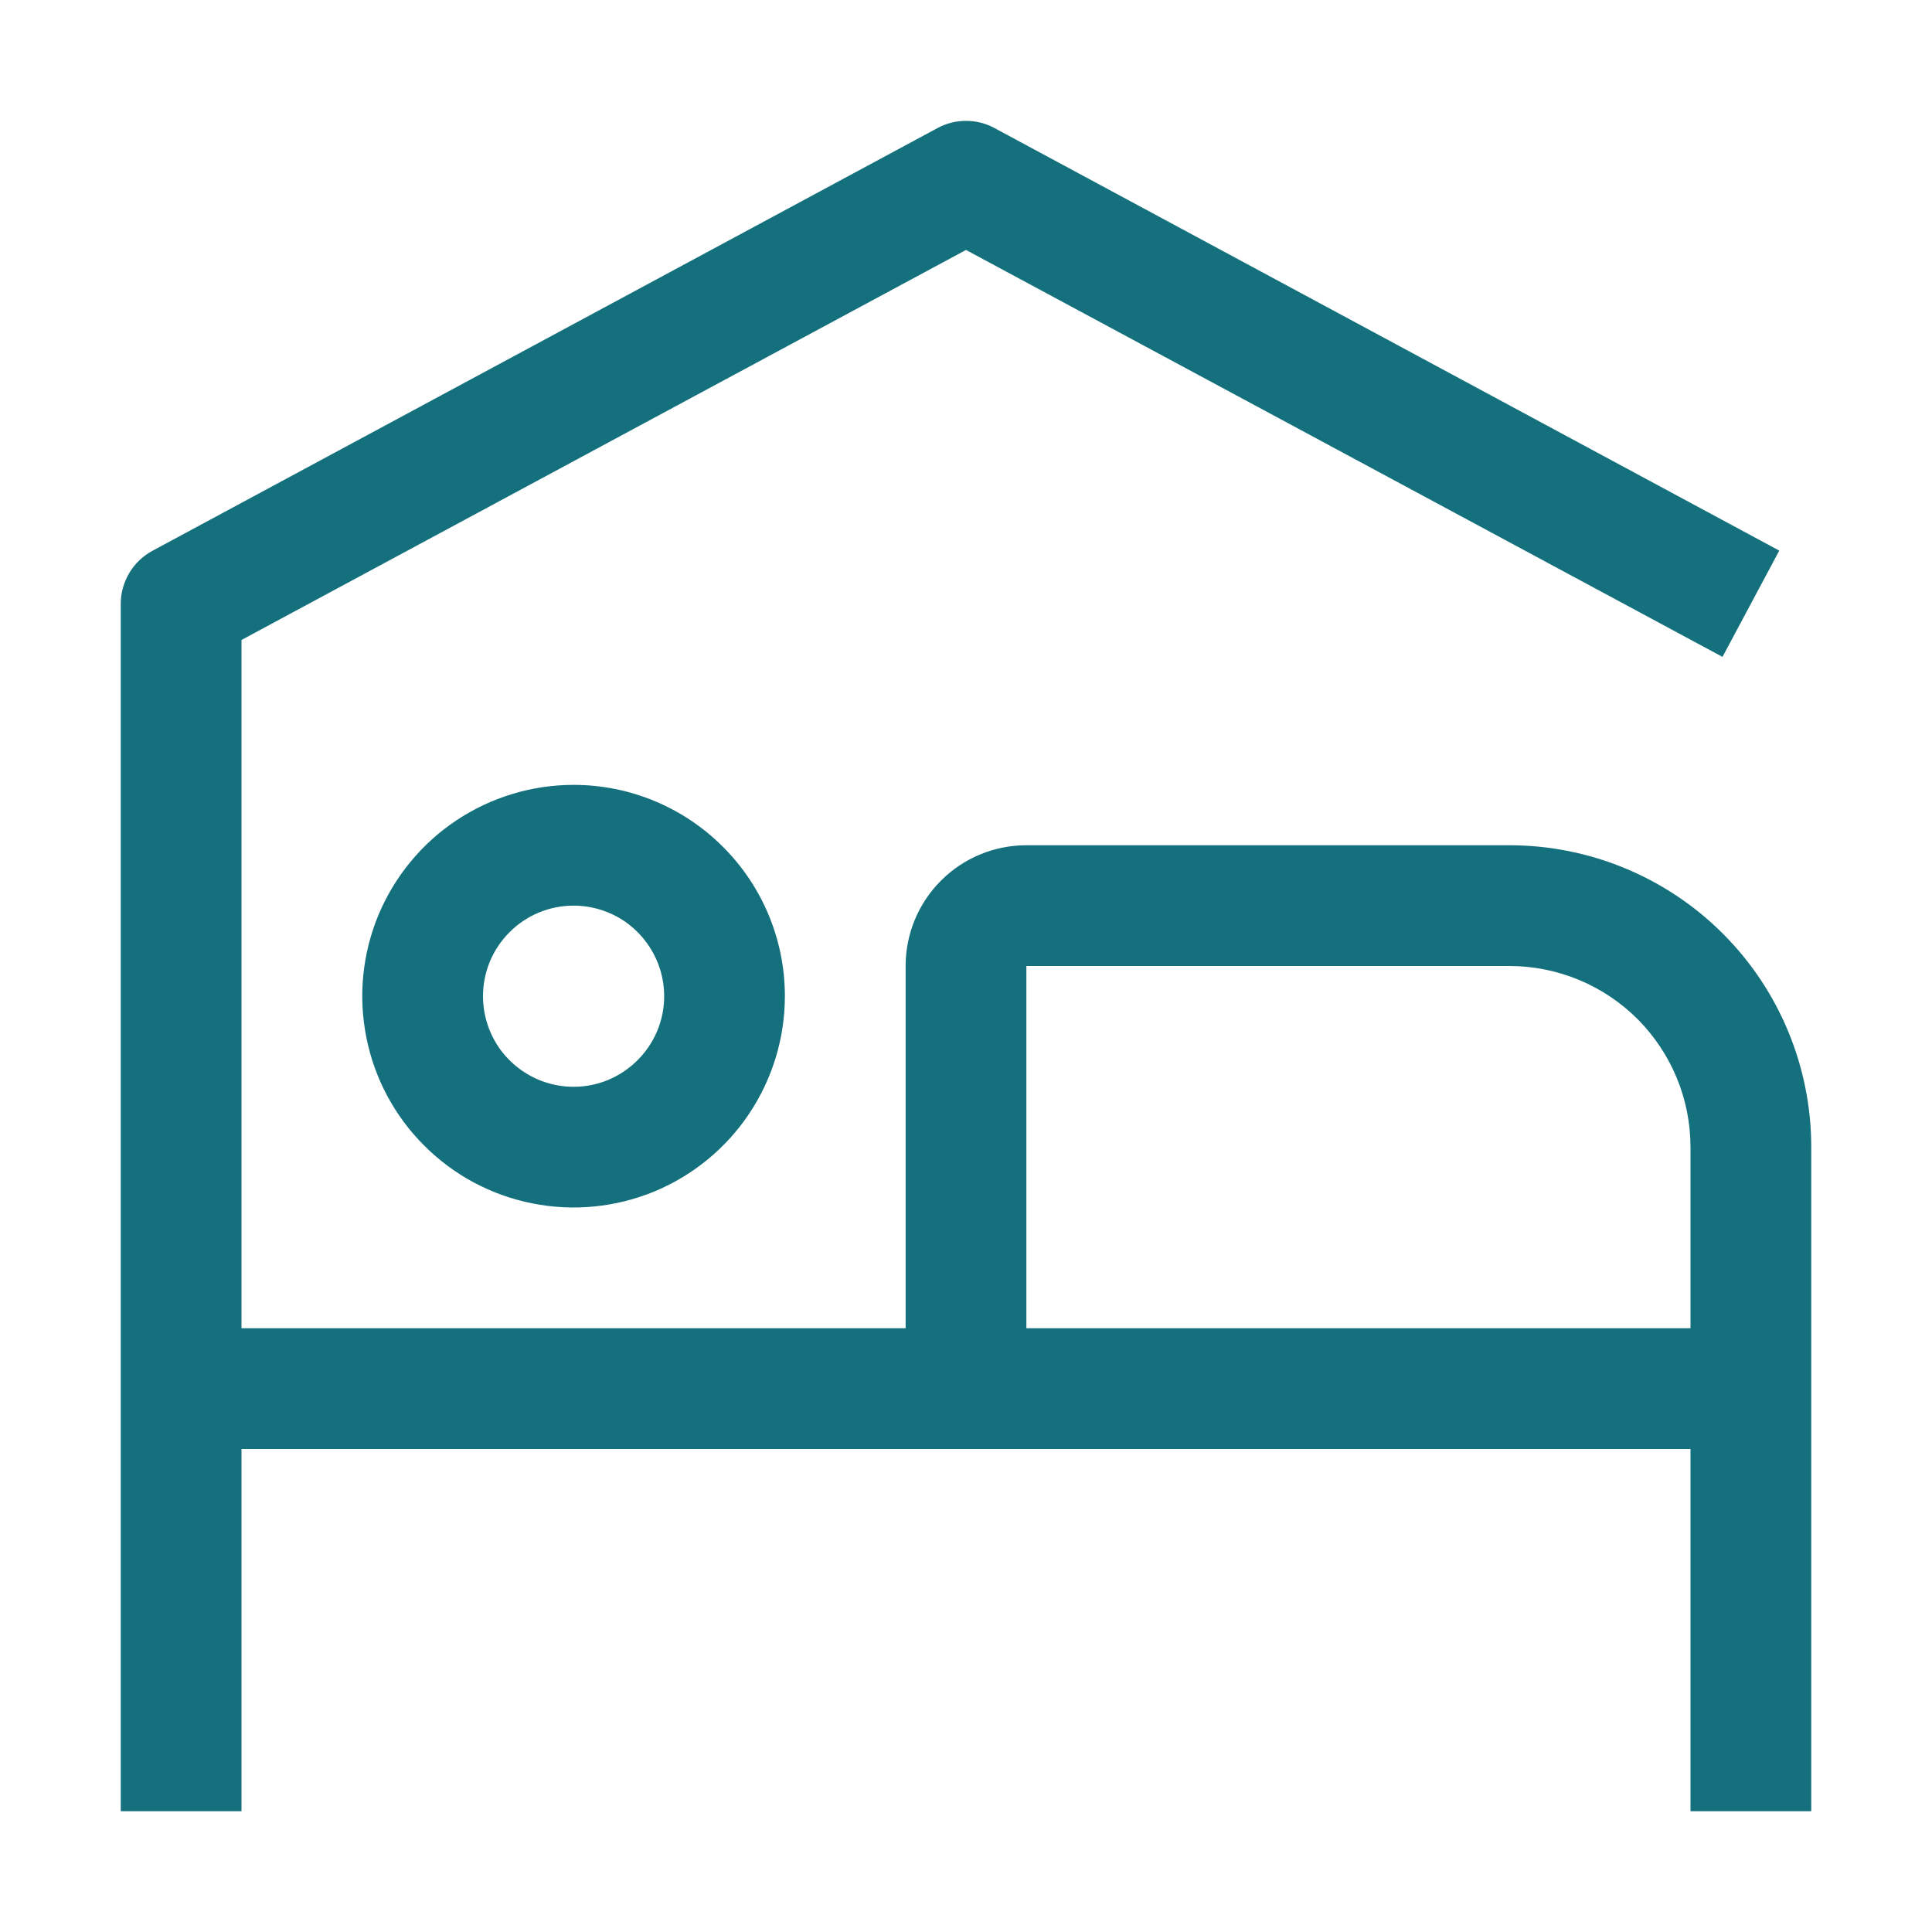
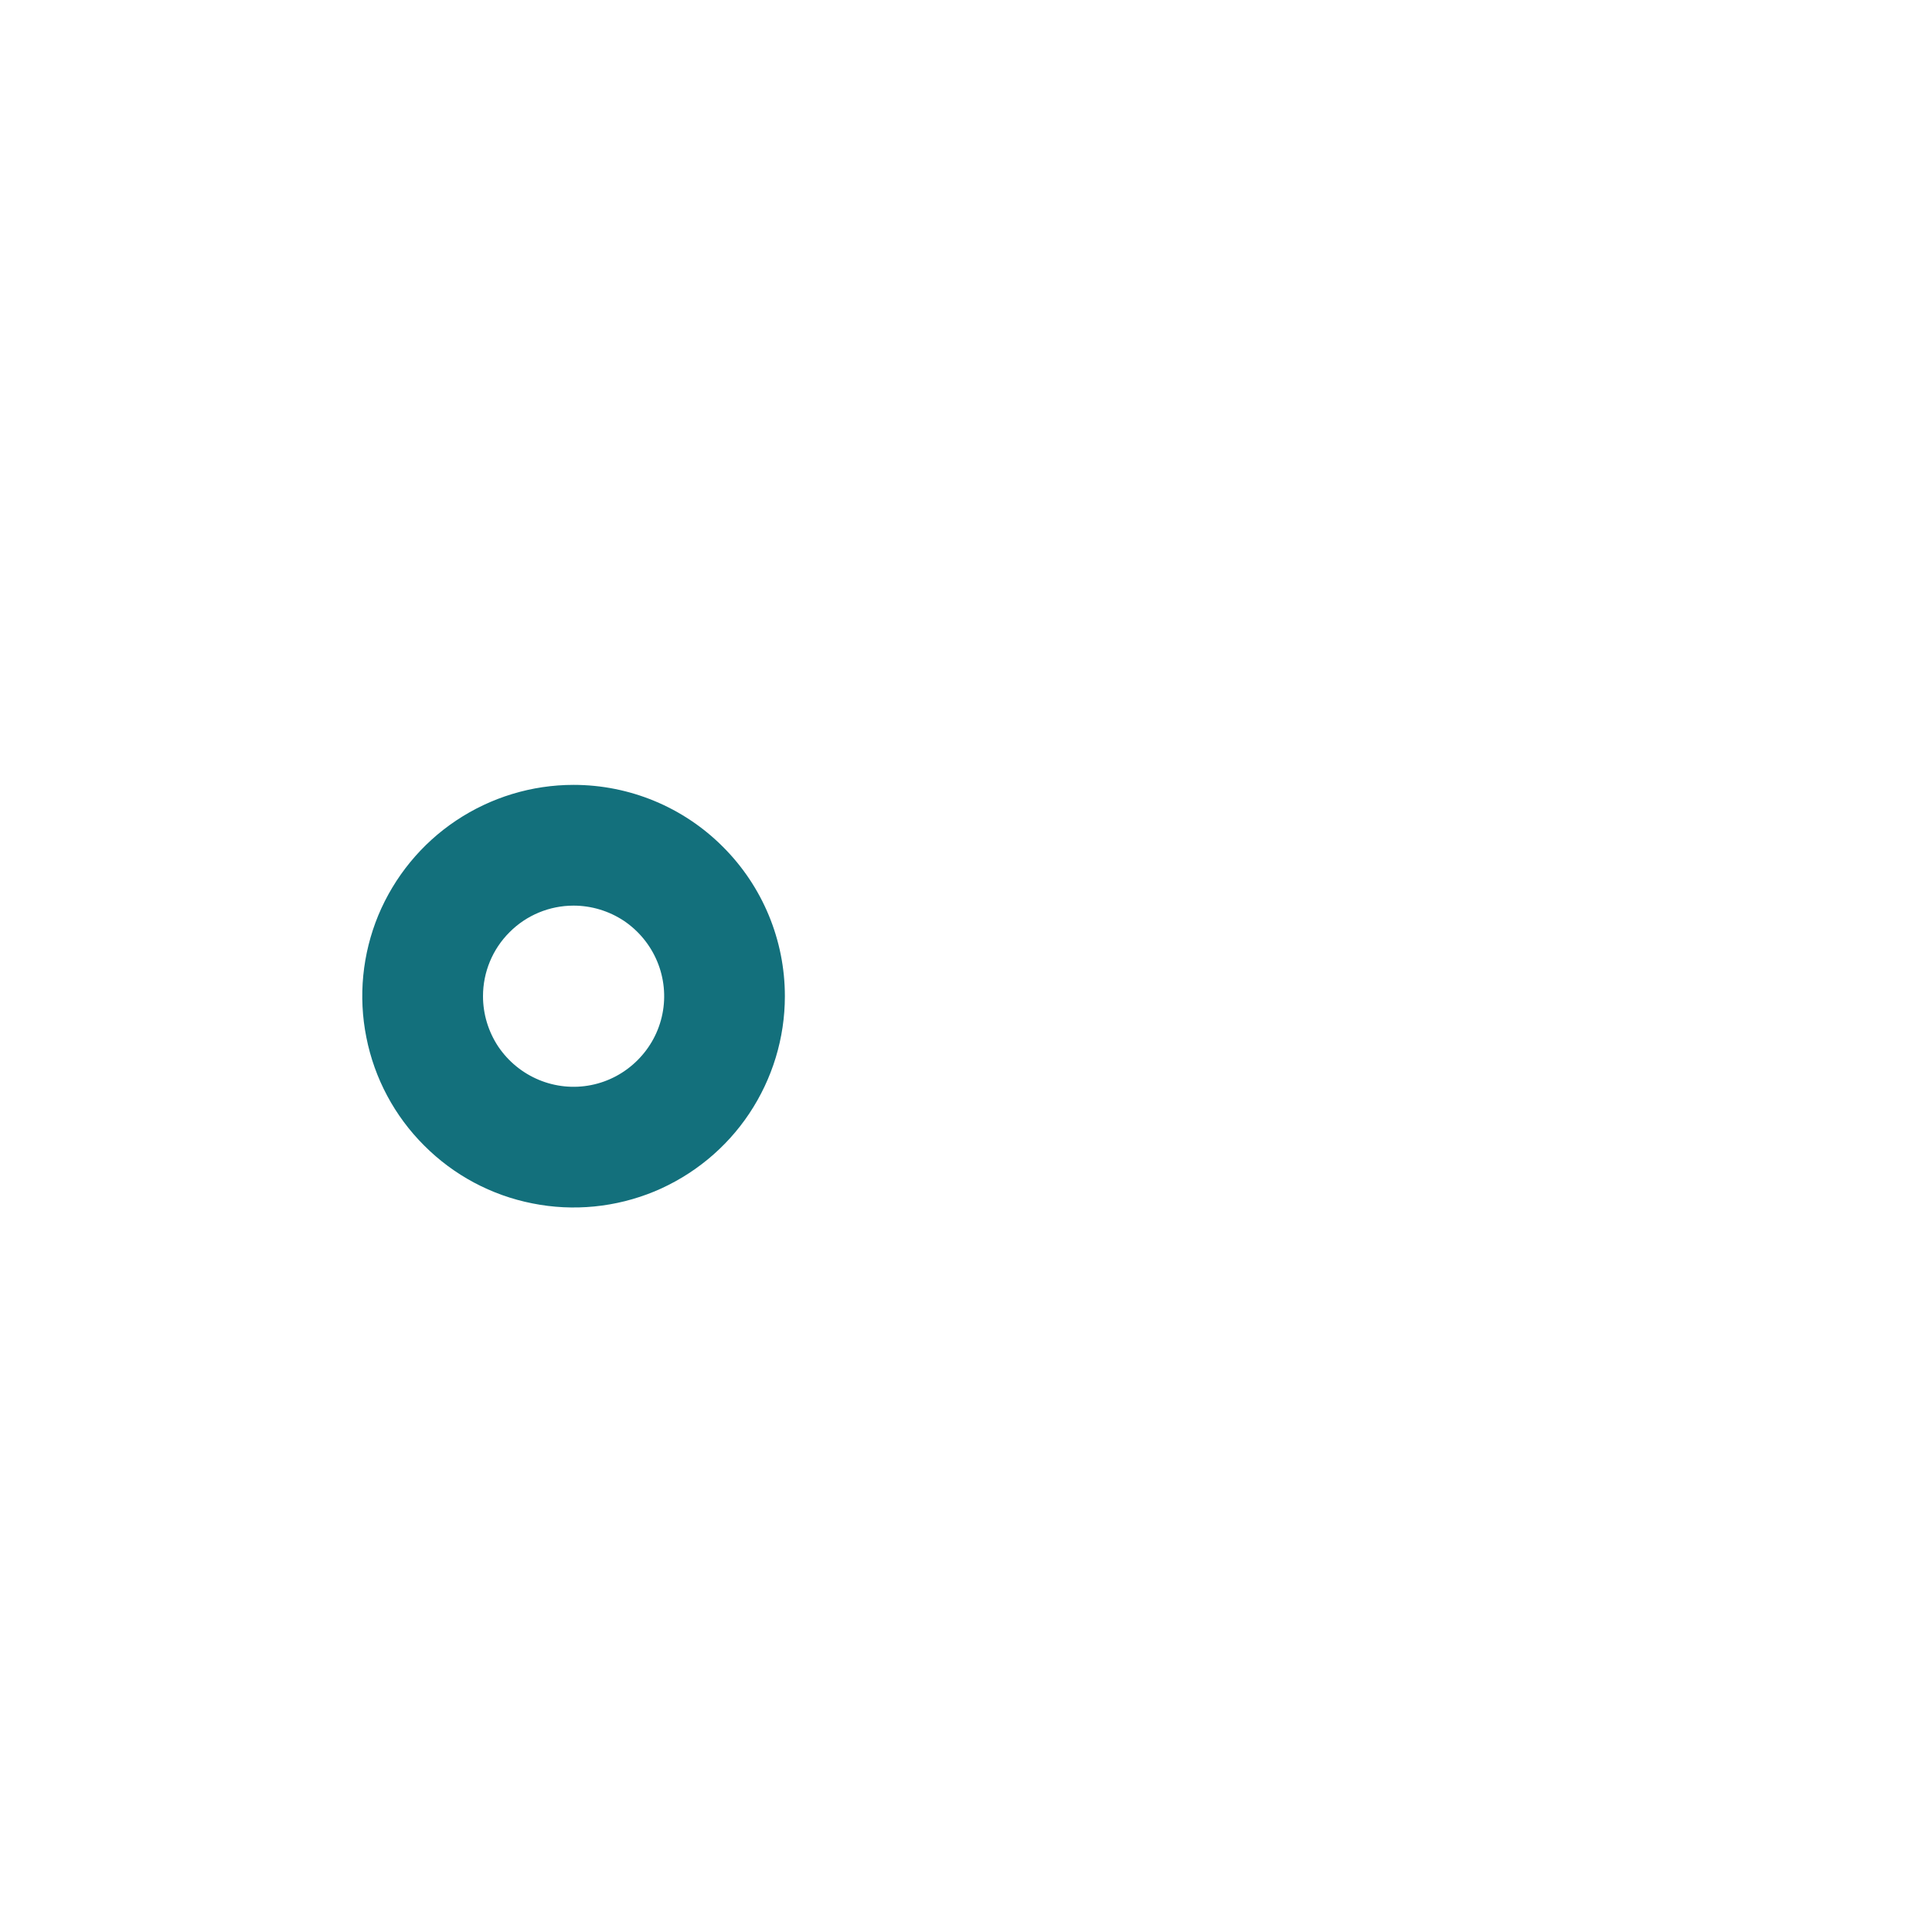
<svg xmlns="http://www.w3.org/2000/svg" width="16" height="16" viewBox="0 0 16 16" fill="none">
  <g id="Hotel">
    <g id="Vector">
      <path d="M4.75 7.5C4.898 7.5 5.043 7.544 5.167 7.626C5.29 7.709 5.386 7.826 5.443 7.963C5.5 8.1 5.515 8.251 5.486 8.396C5.457 8.542 5.385 8.675 5.28 8.78C5.175 8.885 5.042 8.957 4.896 8.986C4.751 9.015 4.6 9 4.463 8.943C4.326 8.886 4.209 8.79 4.126 8.667C4.044 8.543 4 8.398 4 8.25C4 8.051 4.079 7.86 4.22 7.72C4.36 7.579 4.551 7.5 4.75 7.5ZM4.75 6.5C4.404 6.5 4.066 6.603 3.778 6.795C3.49 6.987 3.266 7.261 3.133 7.58C3.001 7.9 2.966 8.252 3.034 8.591C3.101 8.931 3.268 9.243 3.513 9.487C3.757 9.732 4.069 9.899 4.409 9.966C4.748 10.034 5.1 9.999 5.42 9.867C5.739 9.734 6.013 9.51 6.205 9.222C6.397 8.934 6.5 8.596 6.5 8.25C6.5 7.786 6.316 7.341 5.987 7.013C5.659 6.684 5.214 6.5 4.75 6.5Z" fill="#13707C" />
-       <path d="M12.5 7H8.5C8.235 7 7.98 7.105 7.793 7.293C7.605 7.48 7.5 7.735 7.5 8V11H2V5.3L8 2.07L14.265 5.44L14.735 4.56L8.235 1.06C8.163 1.021 8.082 1.001 8 1.001C7.918 1.001 7.837 1.021 7.765 1.06L1.265 4.56C1.185 4.603 1.118 4.666 1.072 4.743C1.025 4.821 1 4.91 1 5V15H2V12H14V15H15V9.5C15 8.837 14.737 8.201 14.268 7.732C13.799 7.263 13.163 7 12.5 7ZM8.5 11V8H12.5C12.898 8 13.279 8.158 13.561 8.439C13.842 8.721 14 9.102 14 9.5V11H8.5Z" fill="#13707C" />
    </g>
  </g>
</svg>